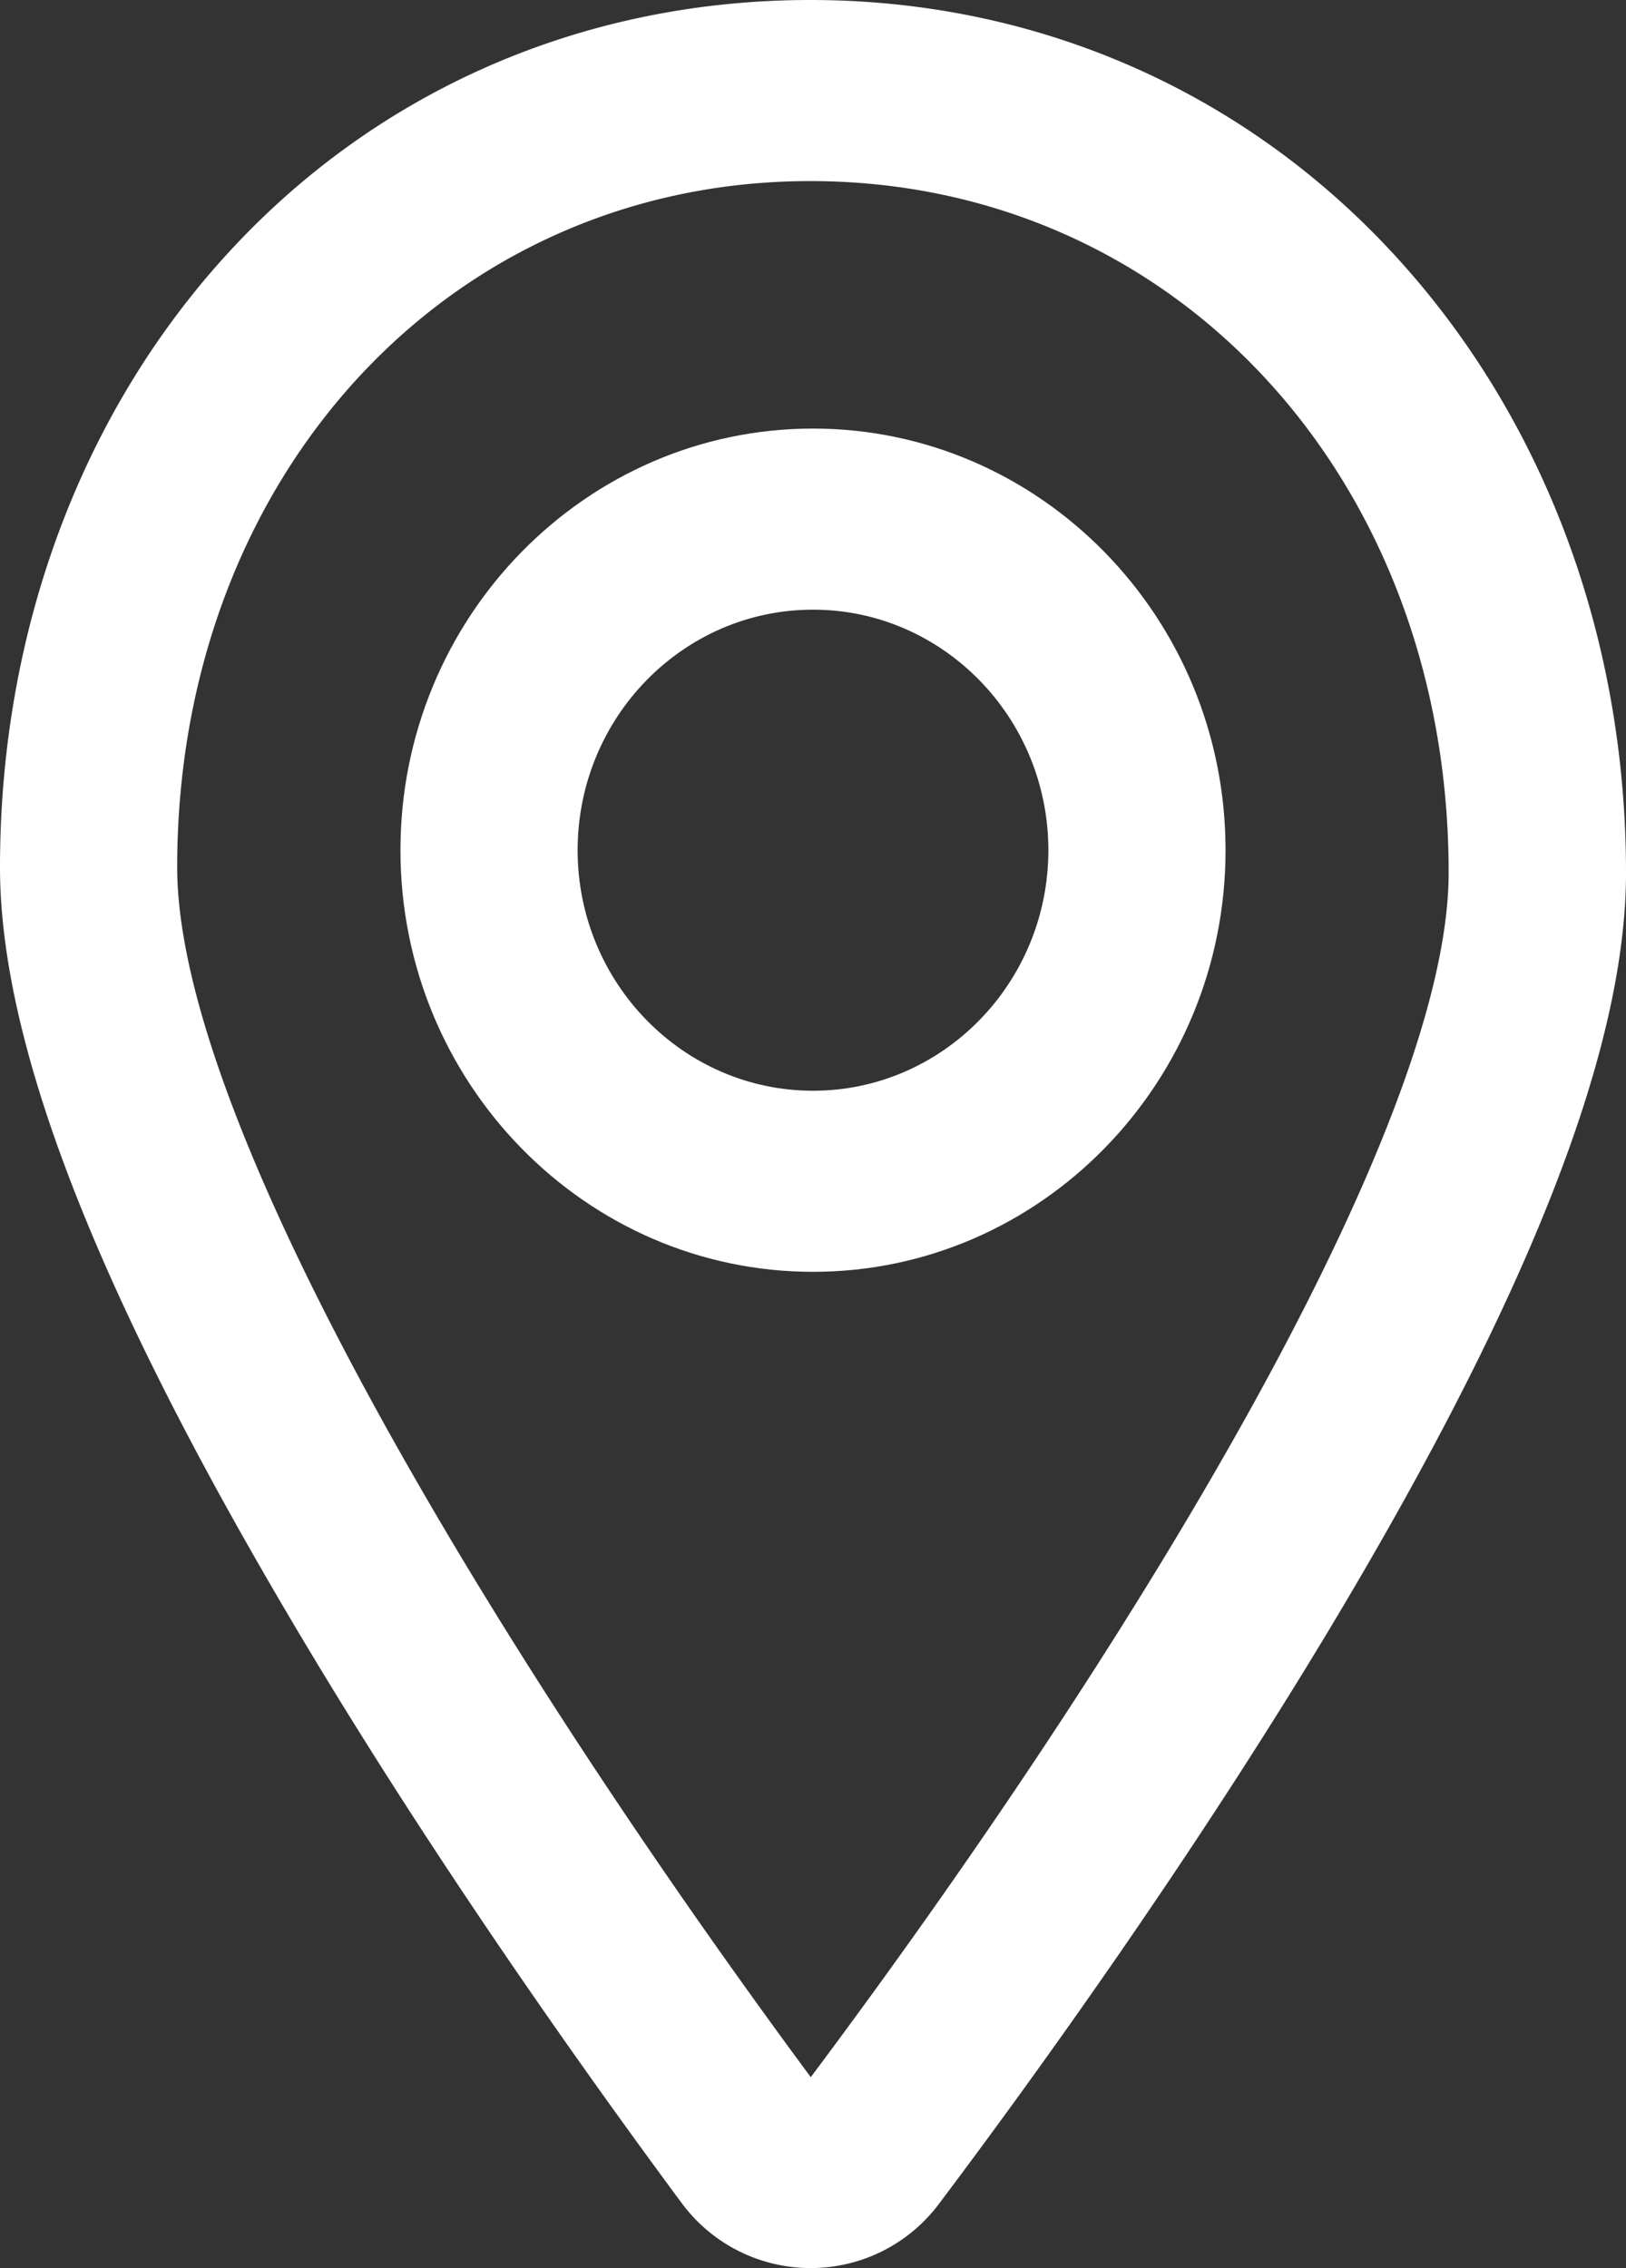
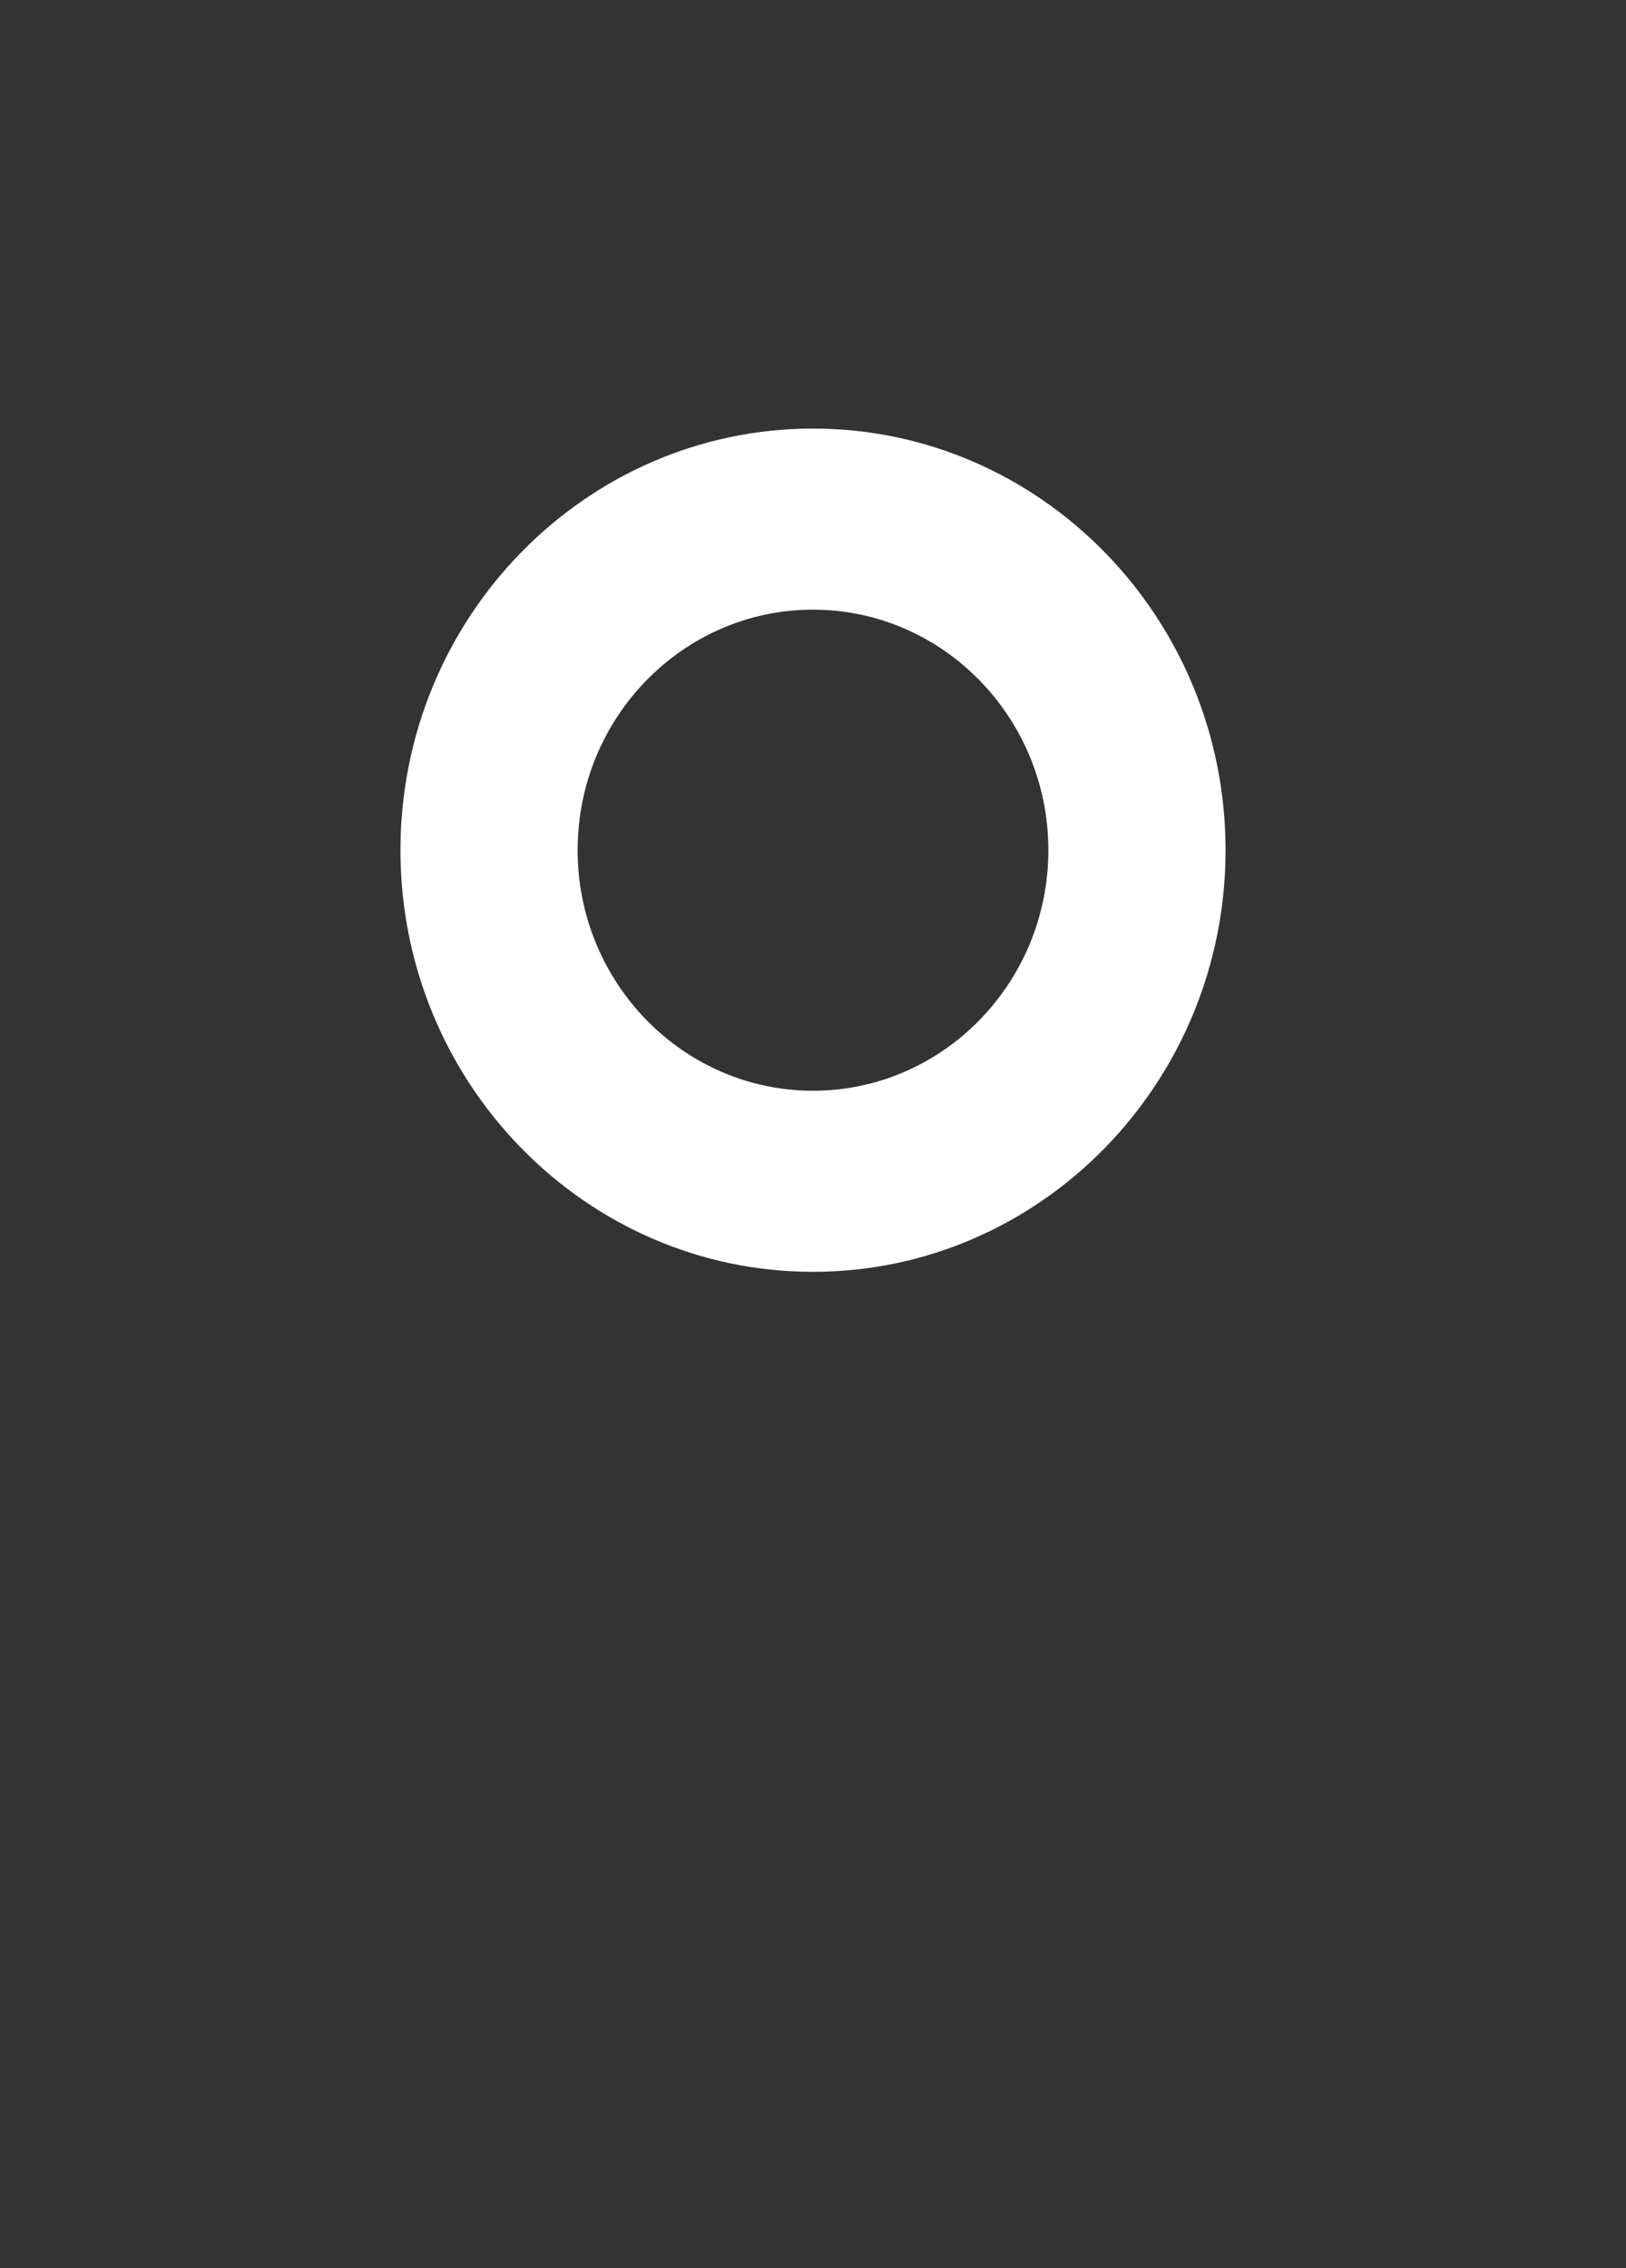
<svg xmlns="http://www.w3.org/2000/svg" viewBox="0 0 275.3 384">
  <rect x="0" y="0" width="275.3" height="384" fill="#333333" stroke="none" />
  <defs>
    <style>.cls-1{fill:#fff;}</style>
  </defs>
  <g id="Слой_2" data-name="Слой 2">
    <g id="Слой_1-2" data-name="Слой 1">
-       <path class="cls-1" d="M137.26,384h-.1a27.13,27.13,0,0,1-21.82-11.11C100.6,353,72.16,313.41,47.37,271,15.49,216.57,0,175.94,0,146.82c0-39.7,13.59-76.5,38.27-103.61C63.63,15.34,98.76,0,137.19,0s73.72,15.51,99.37,43.67c25,27.43,38.74,64.4,38.74,104.1,0,29.15-15.62,69.68-47.74,123.92-25,42.19-53.65,81.6-68.51,101.34A27.11,27.11,0,0,1,137.26,384Zm-.07-353.34C76.08,30.66,30,80.6,30,146.82c0,44,55,134.16,107.27,204.86,52.6-70.27,108-159.92,108-203.91C245.3,81,198.82,30.66,137.19,30.66Z" />
      <path class="cls-1" d="M137.65,215.33c-38.52,0-69.85-32-69.85-71.39s31.33-71.38,69.85-71.38,69.85,32,69.85,71.38S176.17,215.33,137.65,215.33Zm0-112.11c-22,0-39.85,18.27-39.85,40.72s17.87,40.73,39.85,40.73,39.85-18.27,39.85-40.73S159.62,103.22,137.65,103.22Z" />
    </g>
  </g>
</svg>